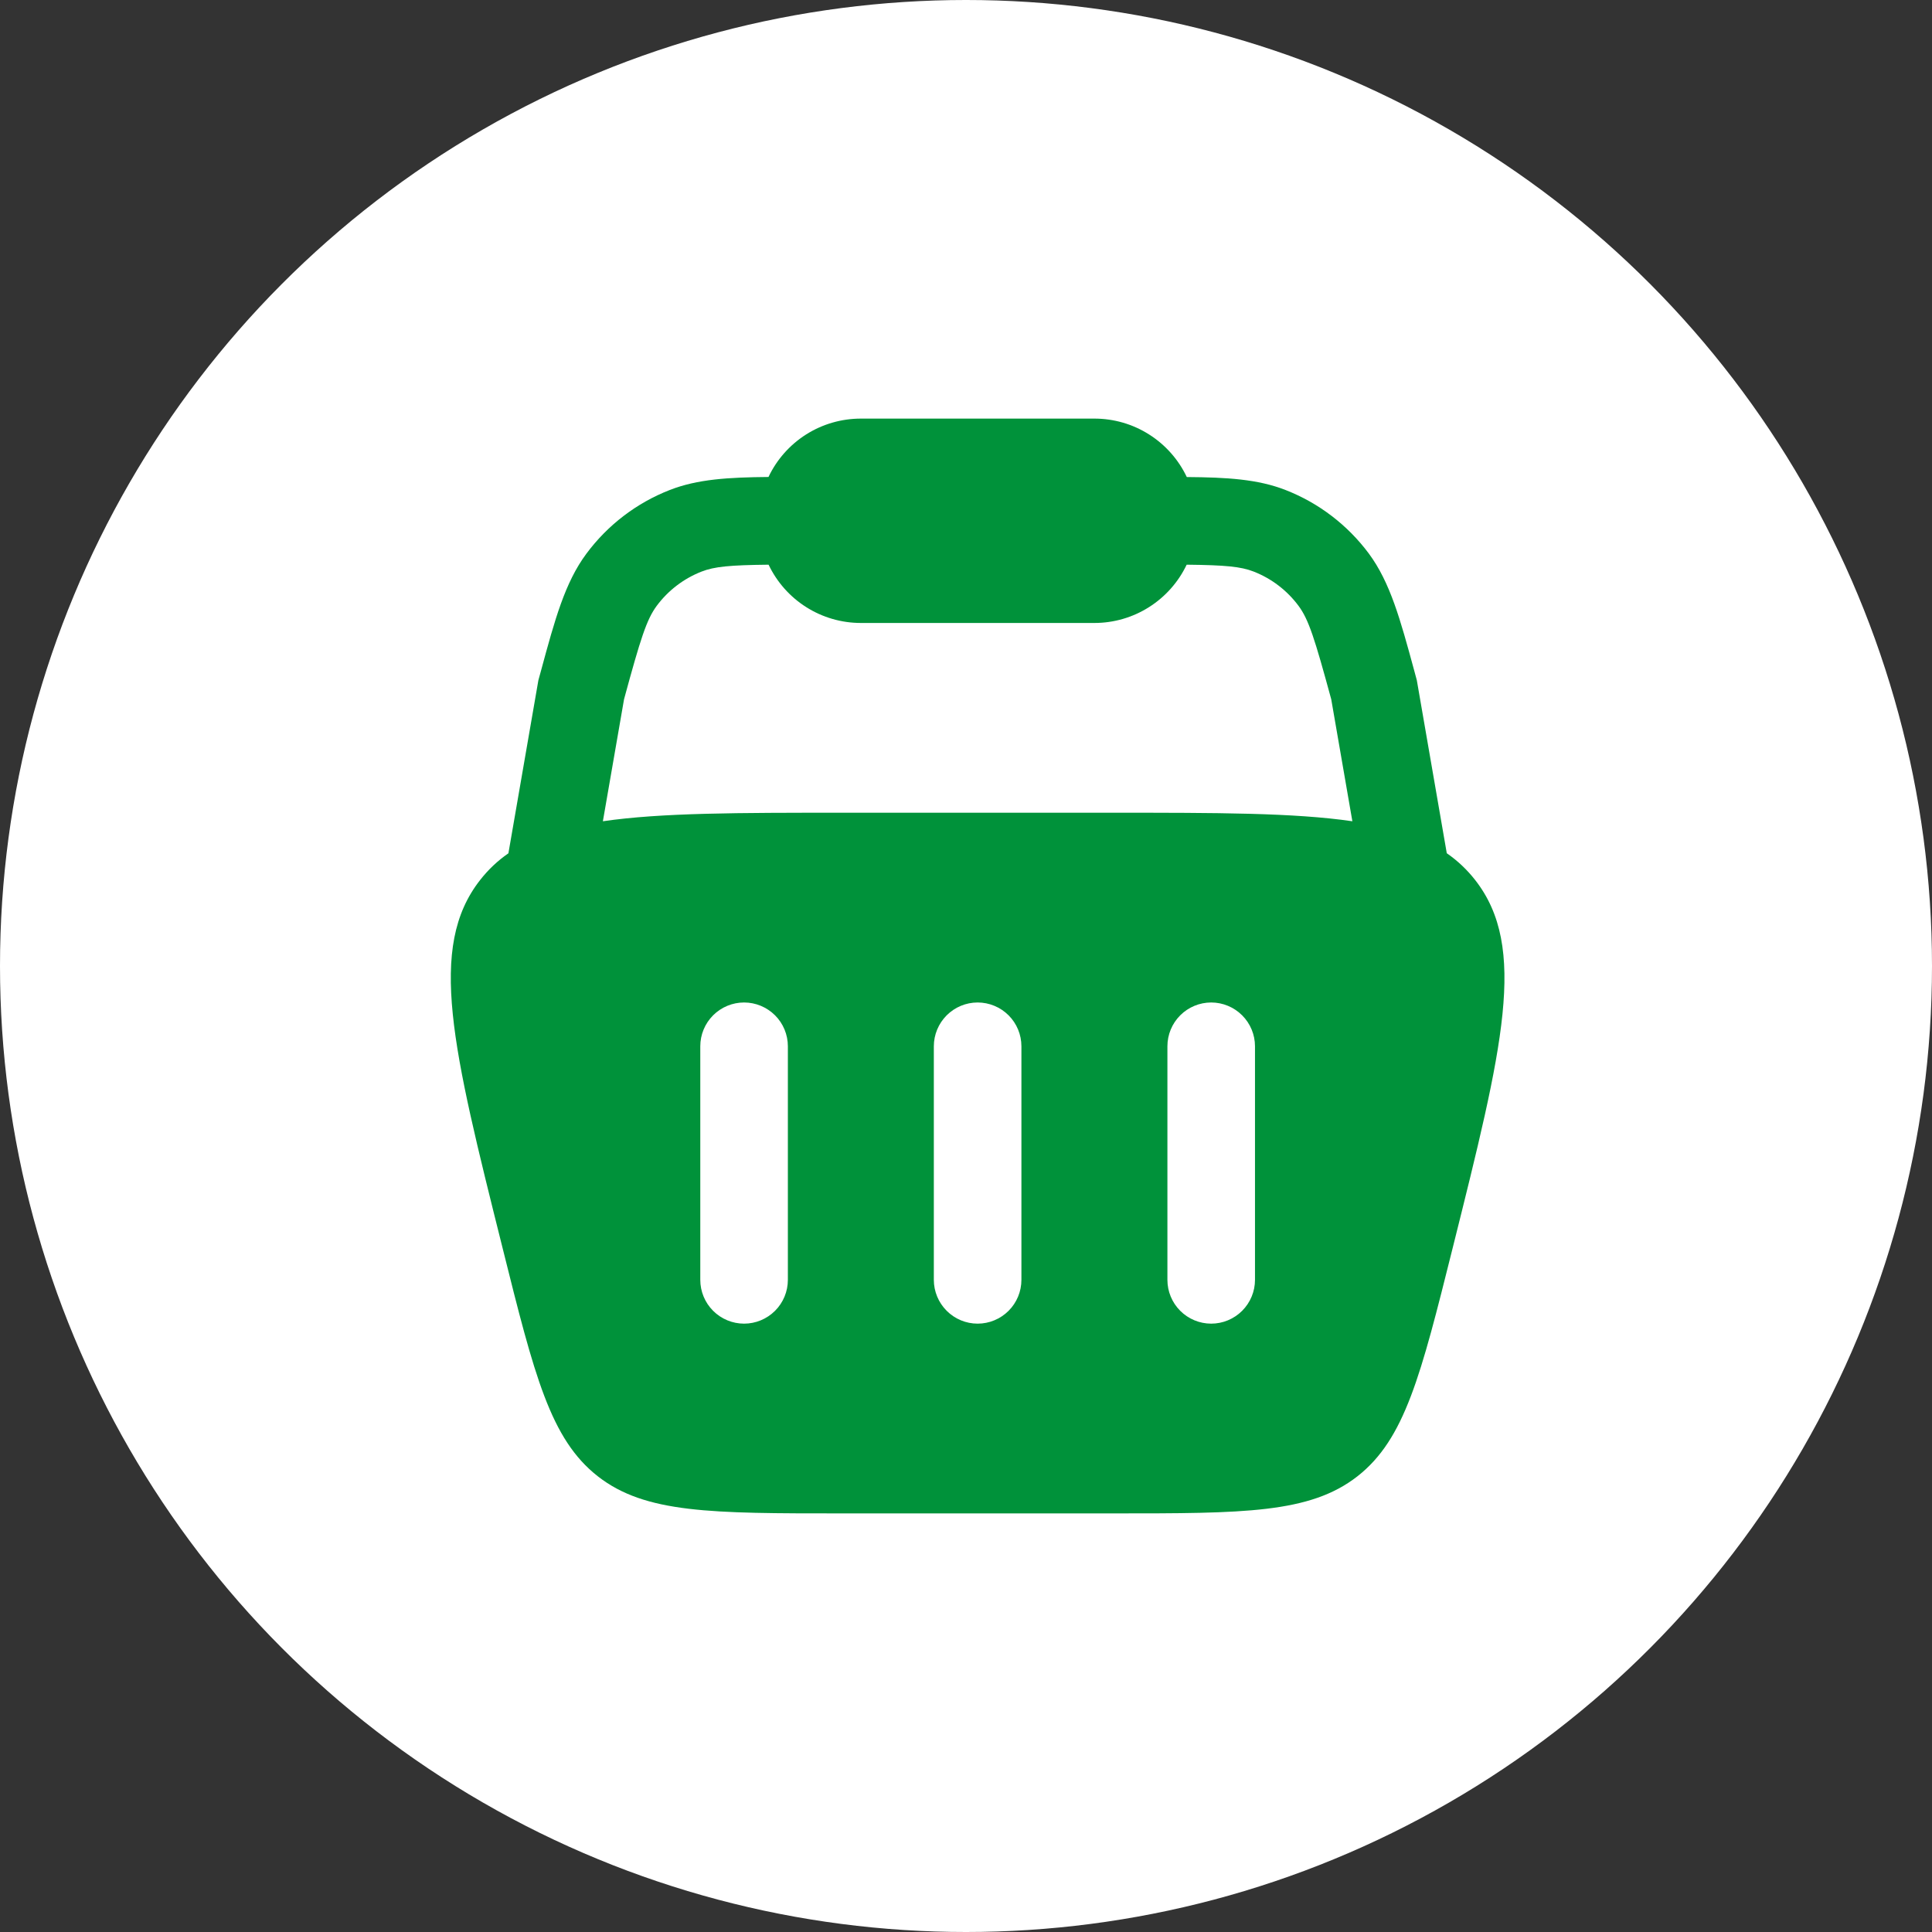
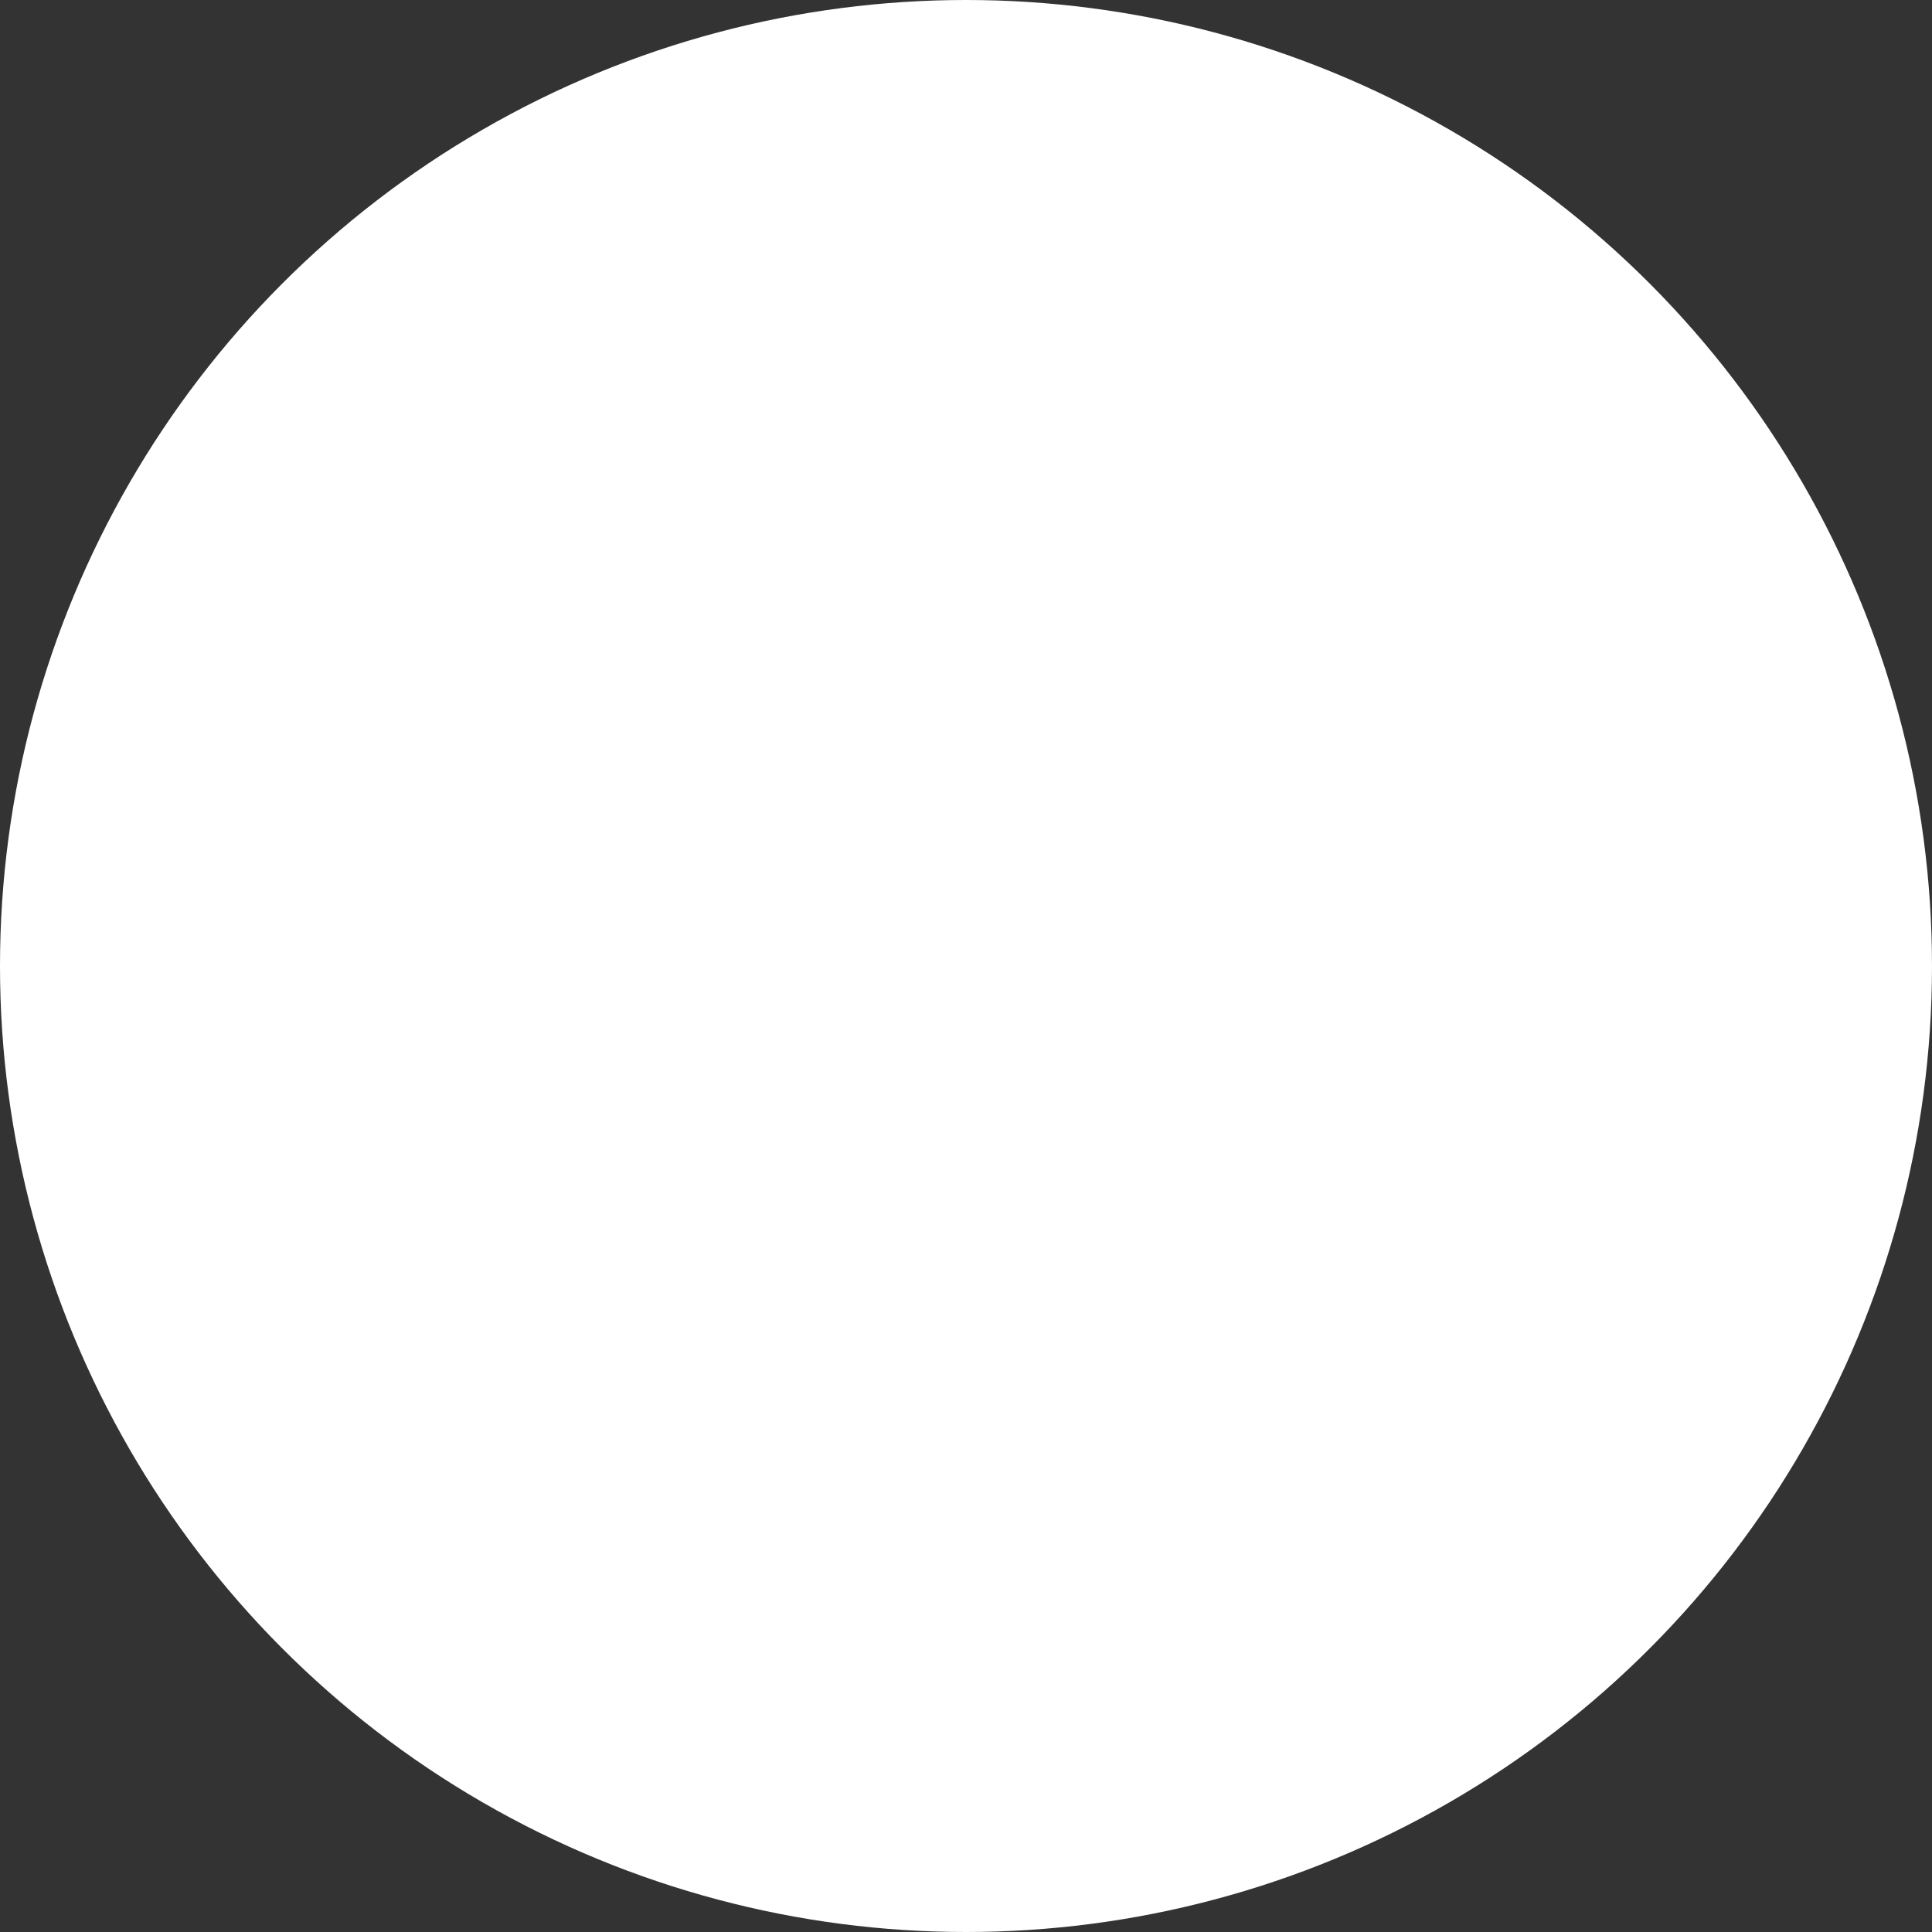
<svg xmlns="http://www.w3.org/2000/svg" width="60" height="60" viewBox="0 0 60 60" fill="none">
  <rect x="0" y="0" width="60" height="60" fill="#333333" stroke="none" />
  <circle cx="30" cy="30" r="30" fill="white" />
-   <path fill-rule="evenodd" clip-rule="evenodd" d="M26.735 13C26.134 13 25.545 13.17 25.037 13.491C24.53 13.812 24.123 14.271 23.866 14.813C22.626 14.824 21.661 14.88 20.798 15.218C19.767 15.621 18.871 16.306 18.212 17.194C17.546 18.088 17.233 19.238 16.805 20.817L16.72 21.125L15.789 26.5C15.454 26.731 15.161 27.009 14.908 27.333C13.274 29.423 14.052 32.537 15.608 38.758C16.596 42.717 17.091 44.695 18.567 45.849C20.043 47 22.083 47 26.163 47H34.559C38.639 47 40.679 47 42.155 45.849C43.631 44.695 44.124 42.717 45.114 38.758C46.67 32.535 47.448 29.425 45.815 27.333C45.564 27.011 45.267 26.73 44.931 26.498L44.001 21.127L43.918 20.819C43.488 19.238 43.174 18.088 42.511 17.192C41.851 16.305 40.955 15.62 39.925 15.218C39.062 14.88 38.095 14.824 36.857 14.815C36.599 14.272 36.193 13.813 35.685 13.492C35.178 13.17 34.589 13 33.988 13H26.735ZM41.999 25.505L41.343 21.718C40.83 19.833 40.643 19.24 40.327 18.815C39.972 18.337 39.49 17.968 38.935 17.751C38.536 17.595 38.053 17.55 36.853 17.537C36.595 18.078 36.189 18.536 35.682 18.856C35.175 19.177 34.588 19.347 33.988 19.347H26.735C26.135 19.347 25.547 19.177 25.04 18.856C24.533 18.536 24.127 18.078 23.869 17.537C22.667 17.55 22.187 17.595 21.788 17.751C21.233 17.968 20.75 18.337 20.395 18.815C20.08 19.24 19.893 19.831 19.38 21.717L18.723 25.505C20.533 25.24 22.945 25.24 26.163 25.24H34.559C37.778 25.24 40.19 25.24 41.999 25.505ZM23.108 31.133C23.469 31.133 23.814 31.277 24.07 31.532C24.325 31.787 24.468 32.133 24.468 32.493V39.747C24.468 40.107 24.325 40.453 24.07 40.708C23.814 40.963 23.469 41.107 23.108 41.107C22.747 41.107 22.401 40.963 22.146 40.708C21.891 40.453 21.748 40.107 21.748 39.747V32.493C21.748 32.133 21.891 31.787 22.146 31.532C22.401 31.277 22.747 31.133 23.108 31.133ZM38.975 32.493C38.975 32.133 38.831 31.787 38.576 31.532C38.321 31.277 37.975 31.133 37.615 31.133C37.254 31.133 36.908 31.277 36.653 31.532C36.398 31.787 36.255 32.133 36.255 32.493V39.747C36.255 40.107 36.398 40.453 36.653 40.708C36.908 40.963 37.254 41.107 37.615 41.107C37.975 41.107 38.321 40.963 38.576 40.708C38.831 40.453 38.975 40.107 38.975 39.747V32.493ZM30.361 31.133C30.722 31.133 31.068 31.277 31.323 31.532C31.578 31.787 31.721 32.133 31.721 32.493V39.747C31.721 40.107 31.578 40.453 31.323 40.708C31.068 40.963 30.722 41.107 30.361 41.107C30 41.107 29.655 40.963 29.4 40.708C29.145 40.453 29.001 40.107 29.001 39.747V32.493C29.001 32.133 29.145 31.787 29.4 31.532C29.655 31.277 30 31.133 30.361 31.133Z" fill="#00923A" />
  <script />
</svg>